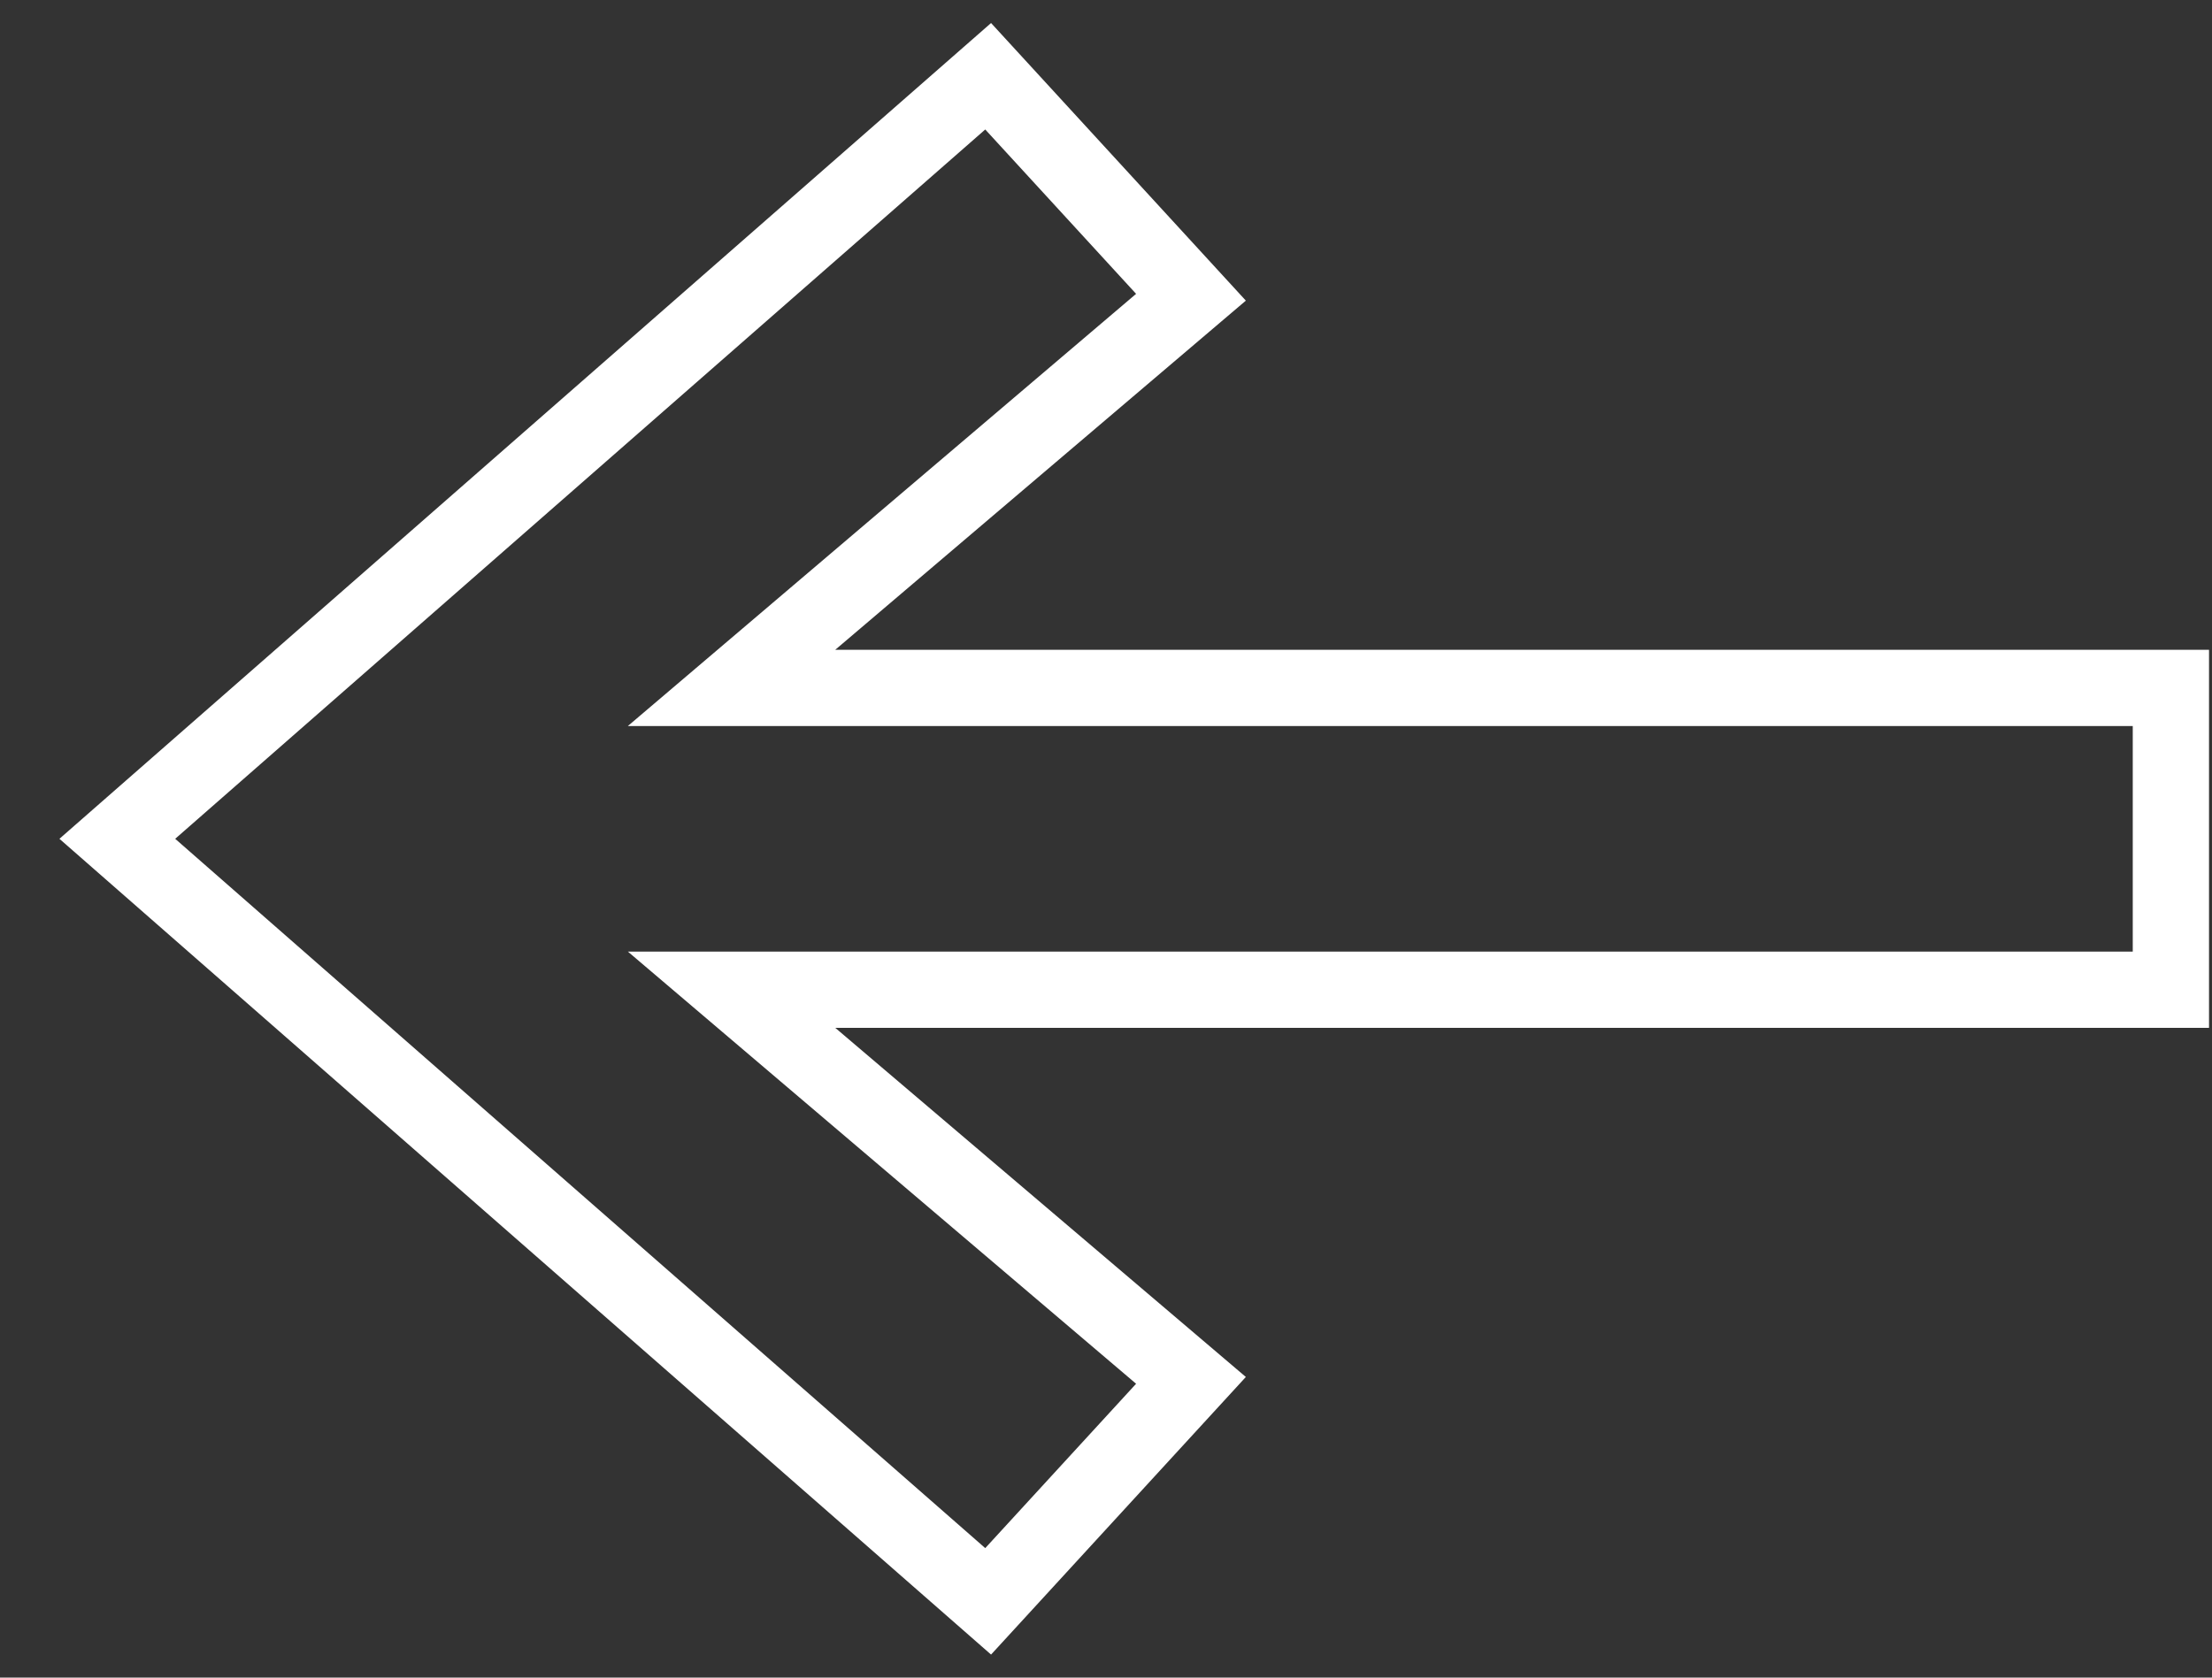
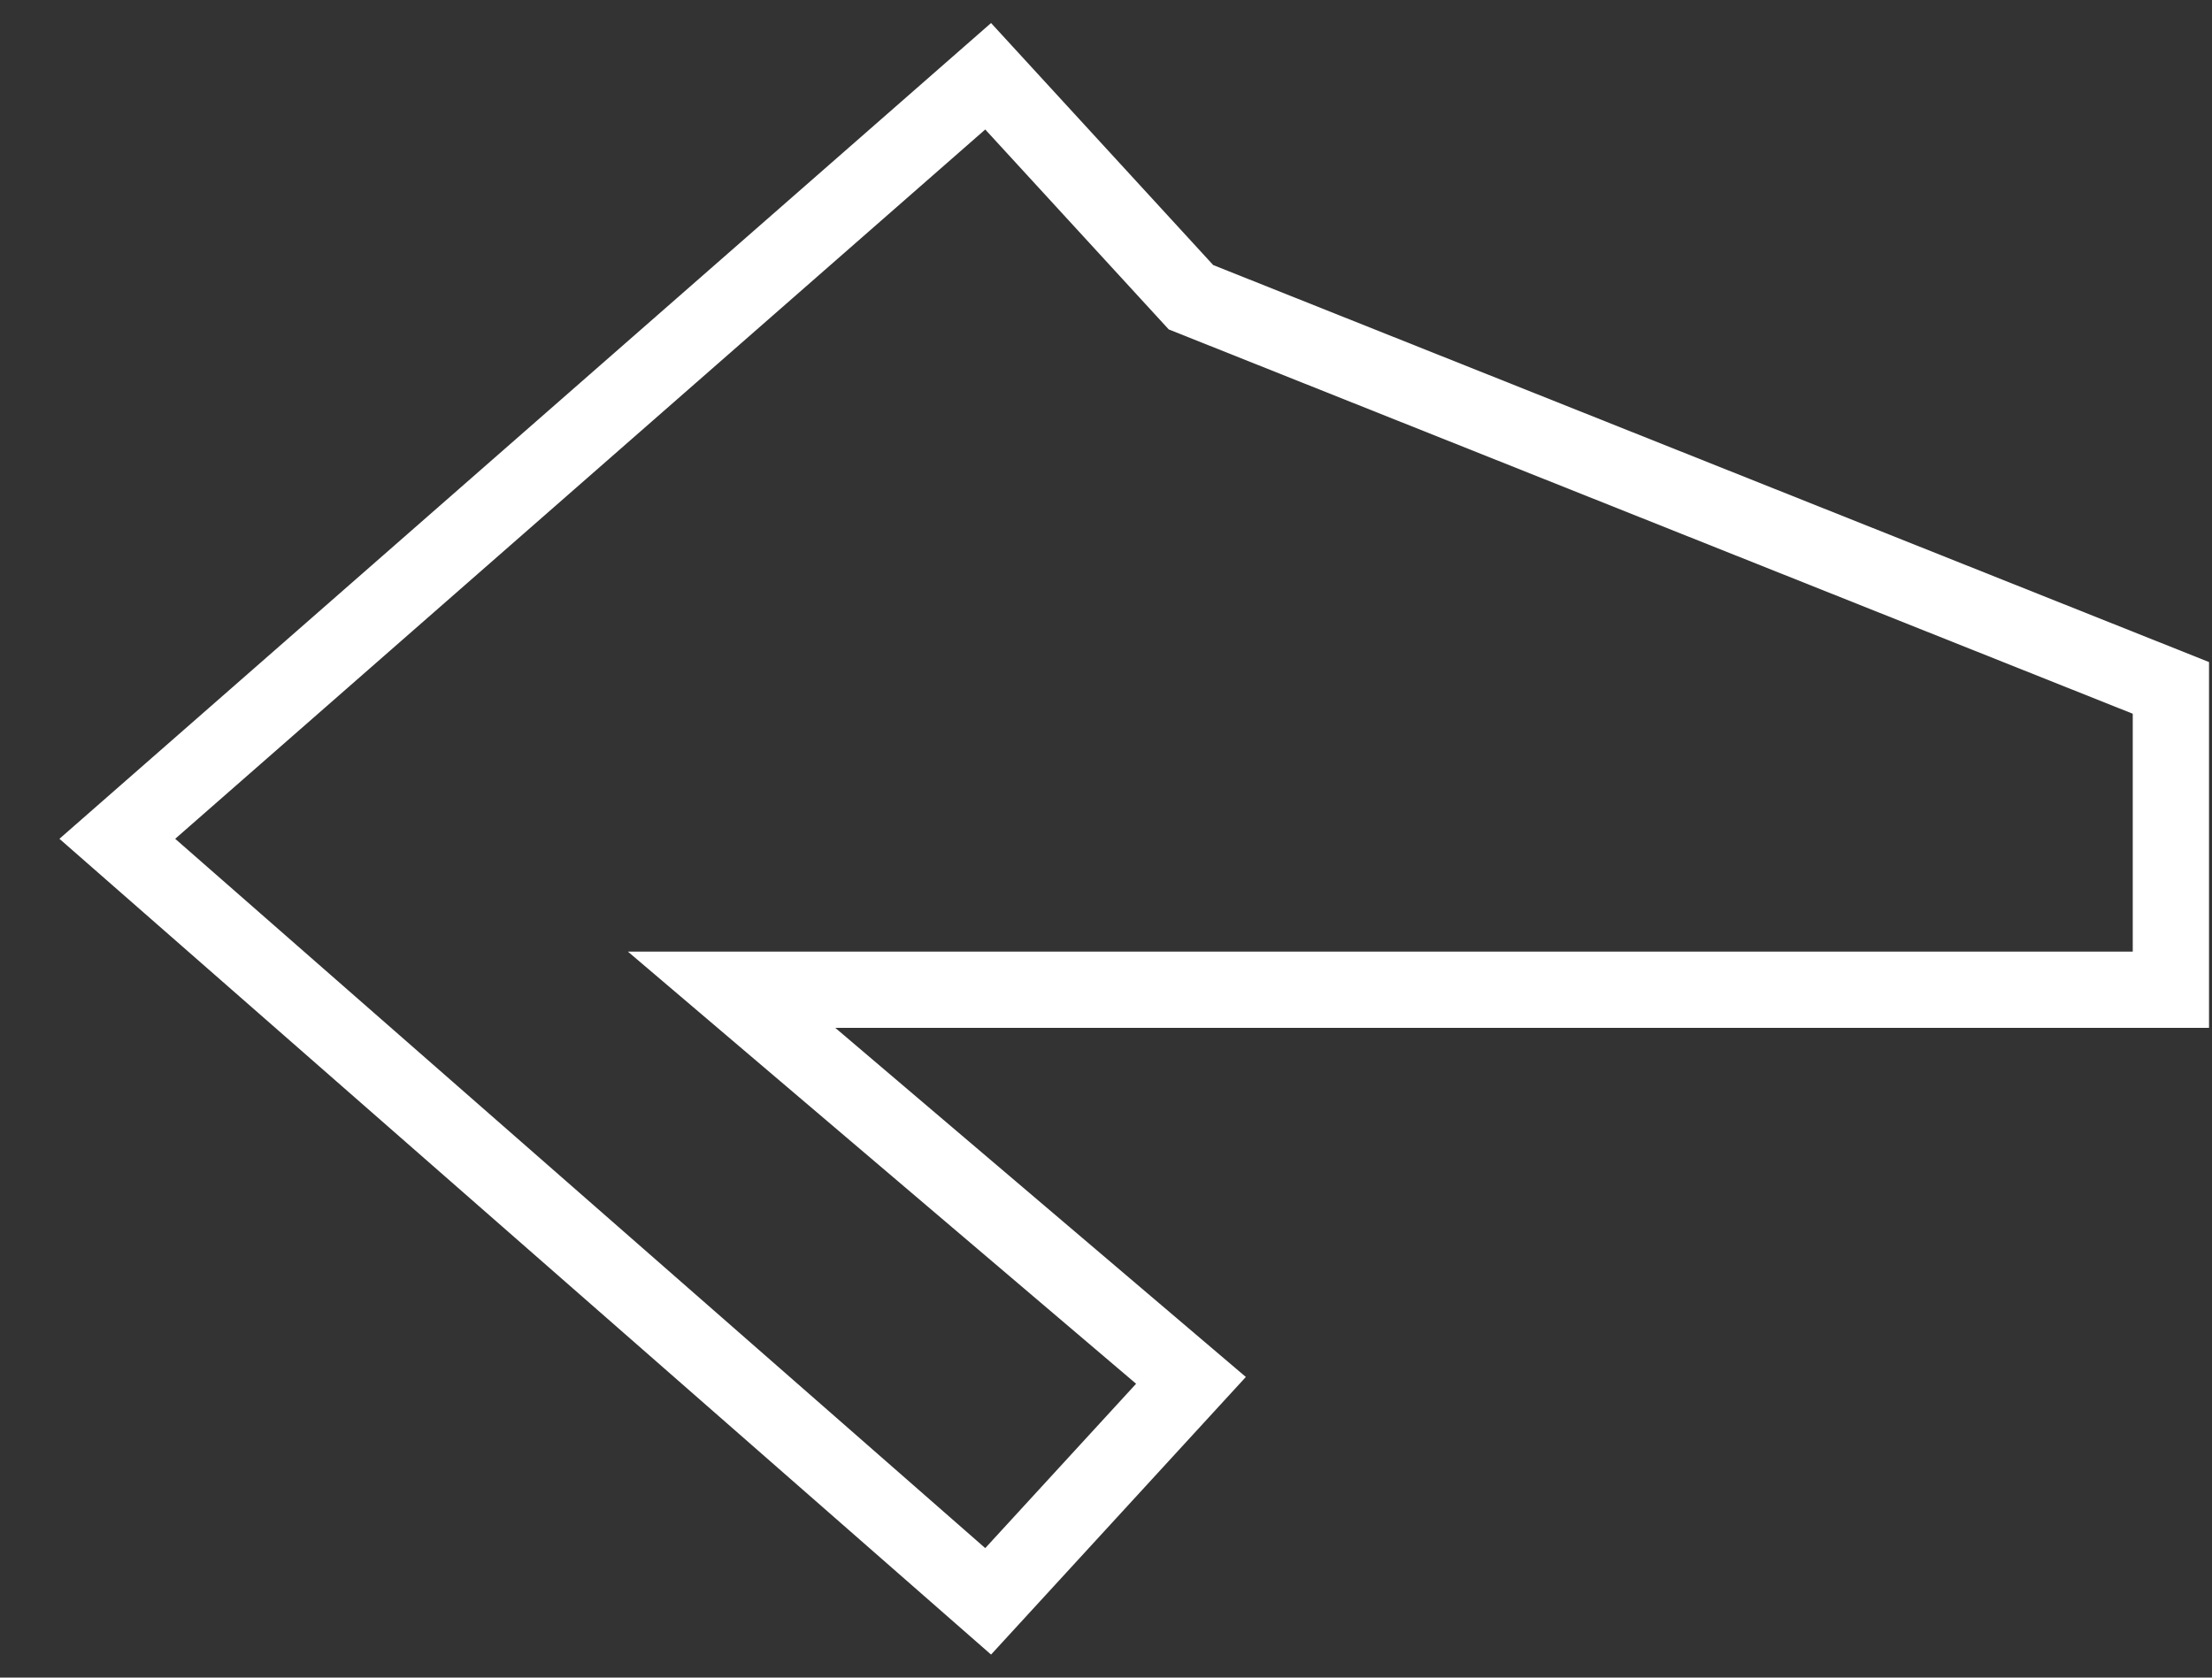
<svg xmlns="http://www.w3.org/2000/svg" width="29" height="22" viewBox="0 0 29 22" fill="none">
  <rect x="0" y="0" width="29" height="22" fill="#333333" stroke="none" />
-   <path id="Vector" d="M15.614 18.102L9.591 12.979L28.461 12.979L28.461 11L28.461 9.021L9.591 9.021L15.614 3.898L12.955 1L1.538 11L12.955 21L15.614 18.102Z" stroke="white" stroke-miterlimit="10" />
+   <path id="Vector" d="M15.614 18.102L9.591 12.979L28.461 12.979L28.461 11L28.461 9.021L15.614 3.898L12.955 1L1.538 11L12.955 21L15.614 18.102Z" stroke="white" stroke-miterlimit="10" />
</svg>